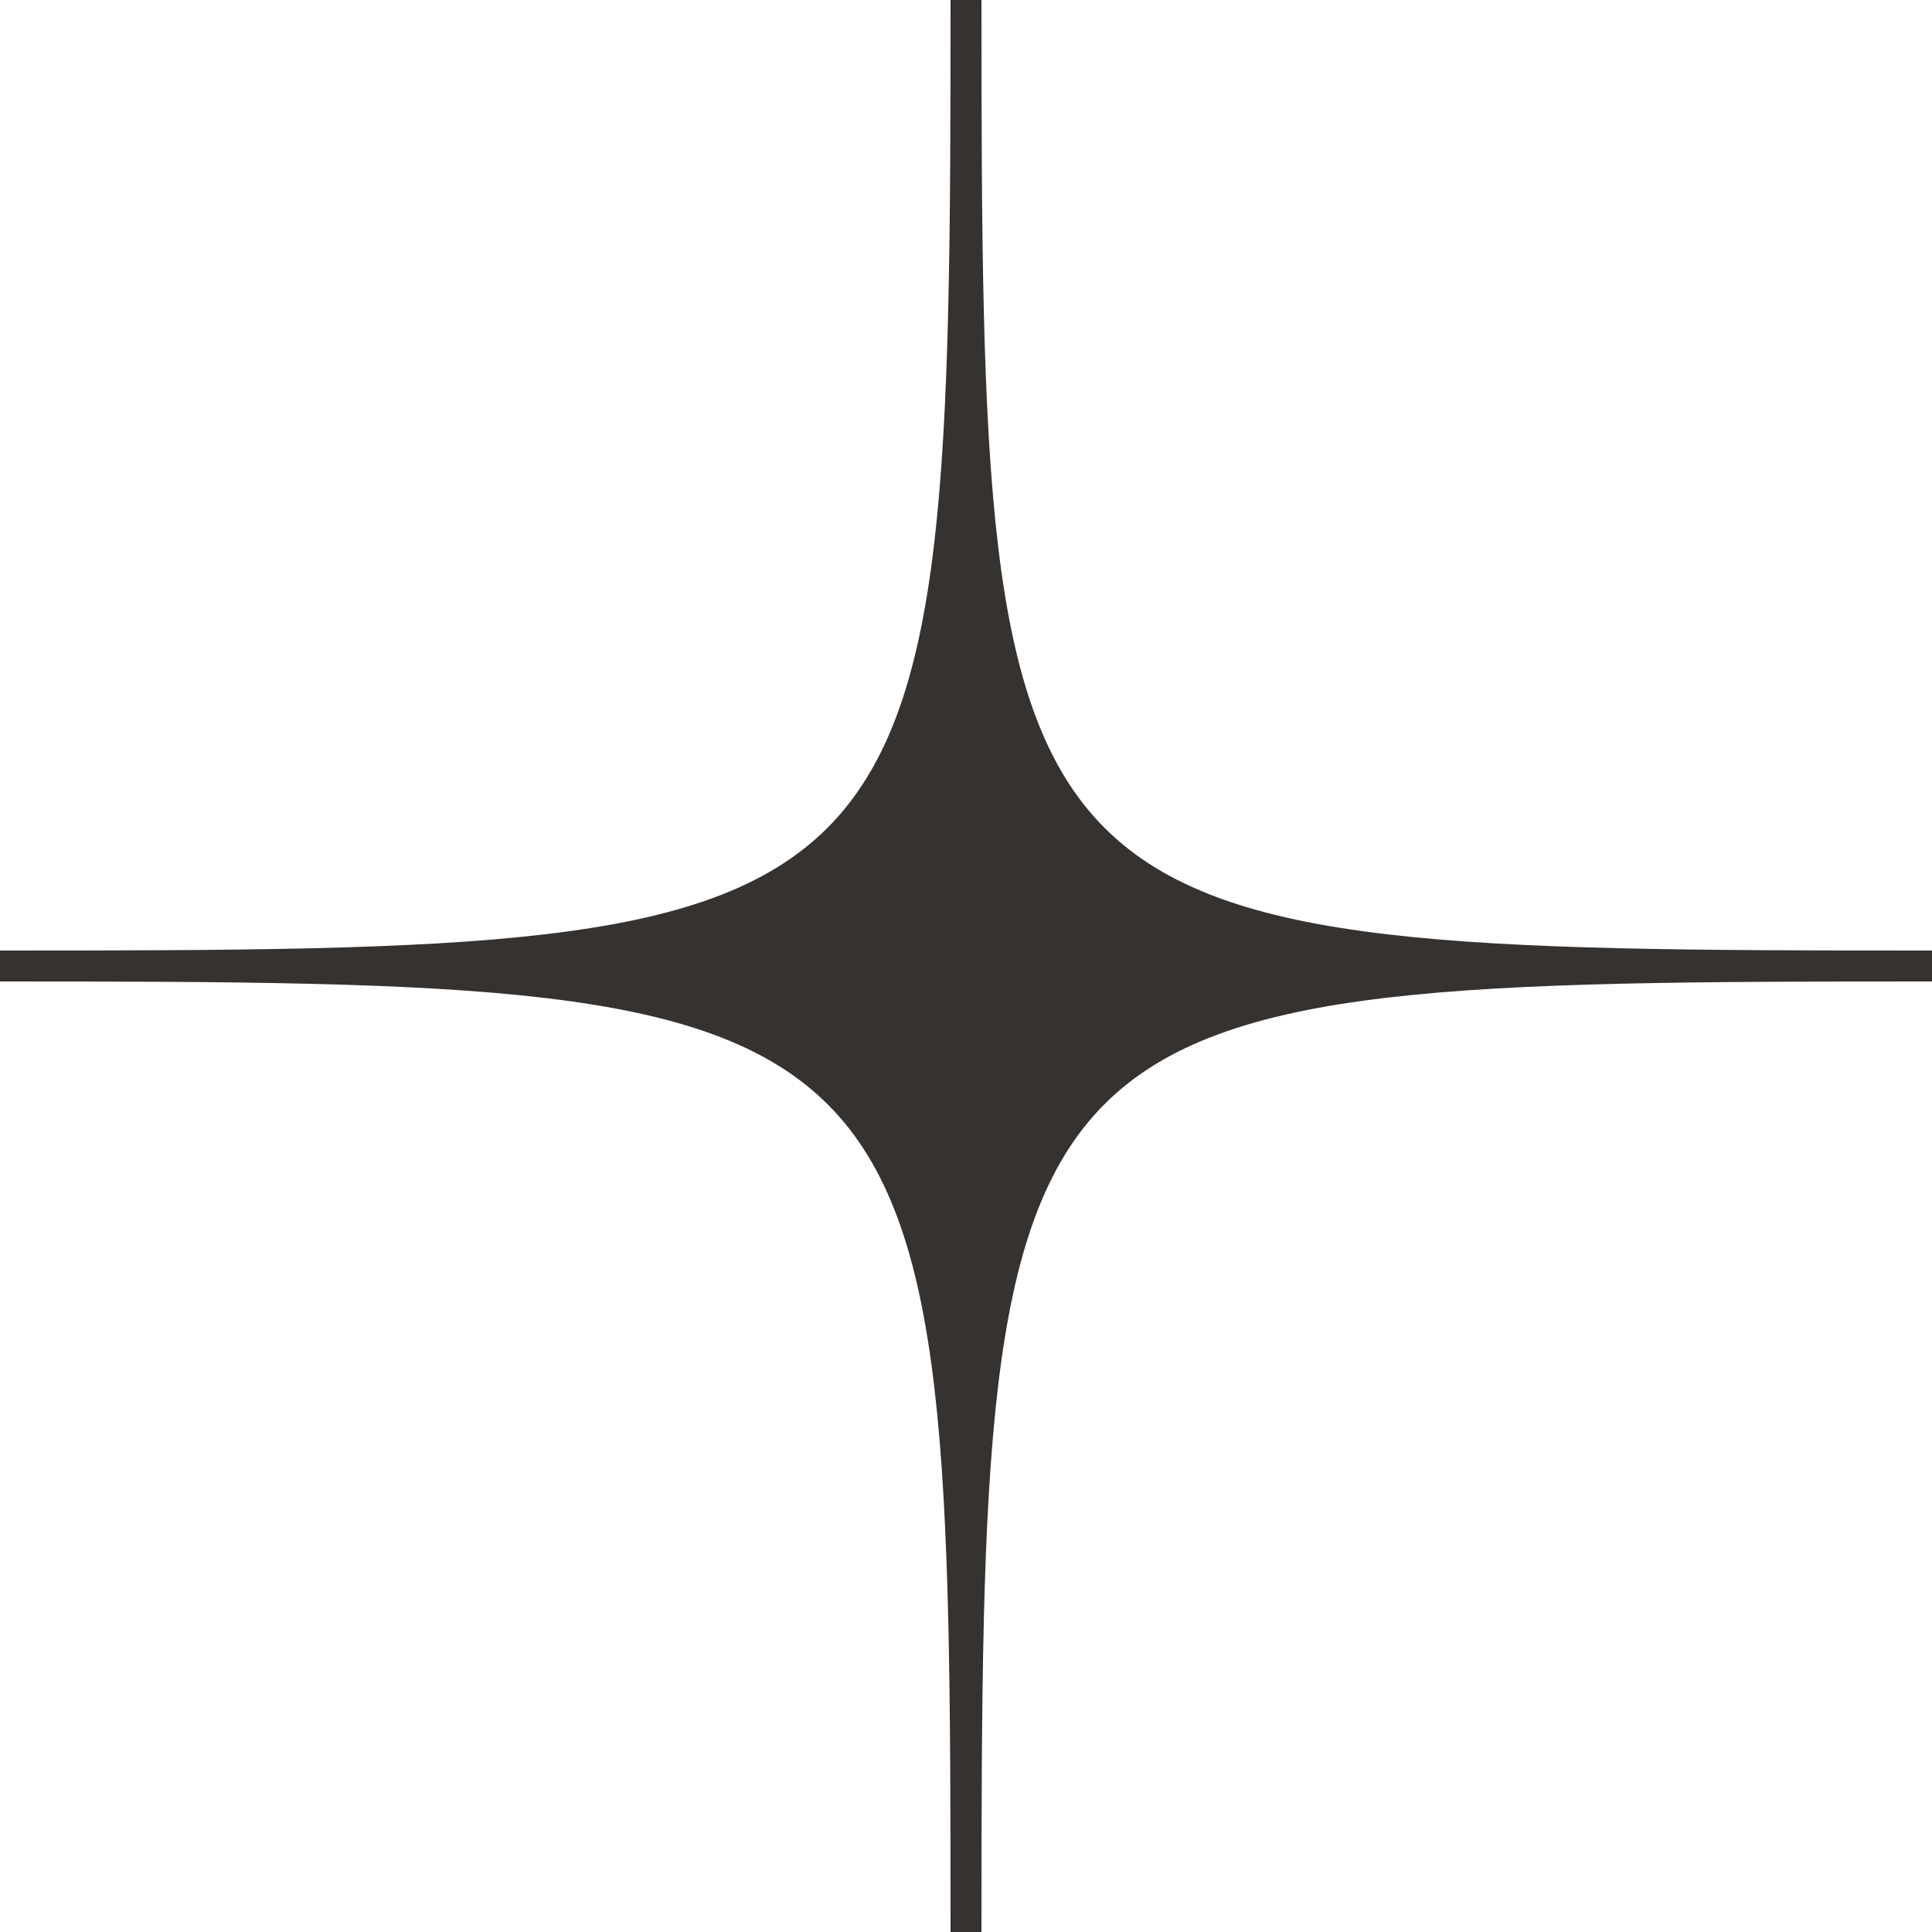
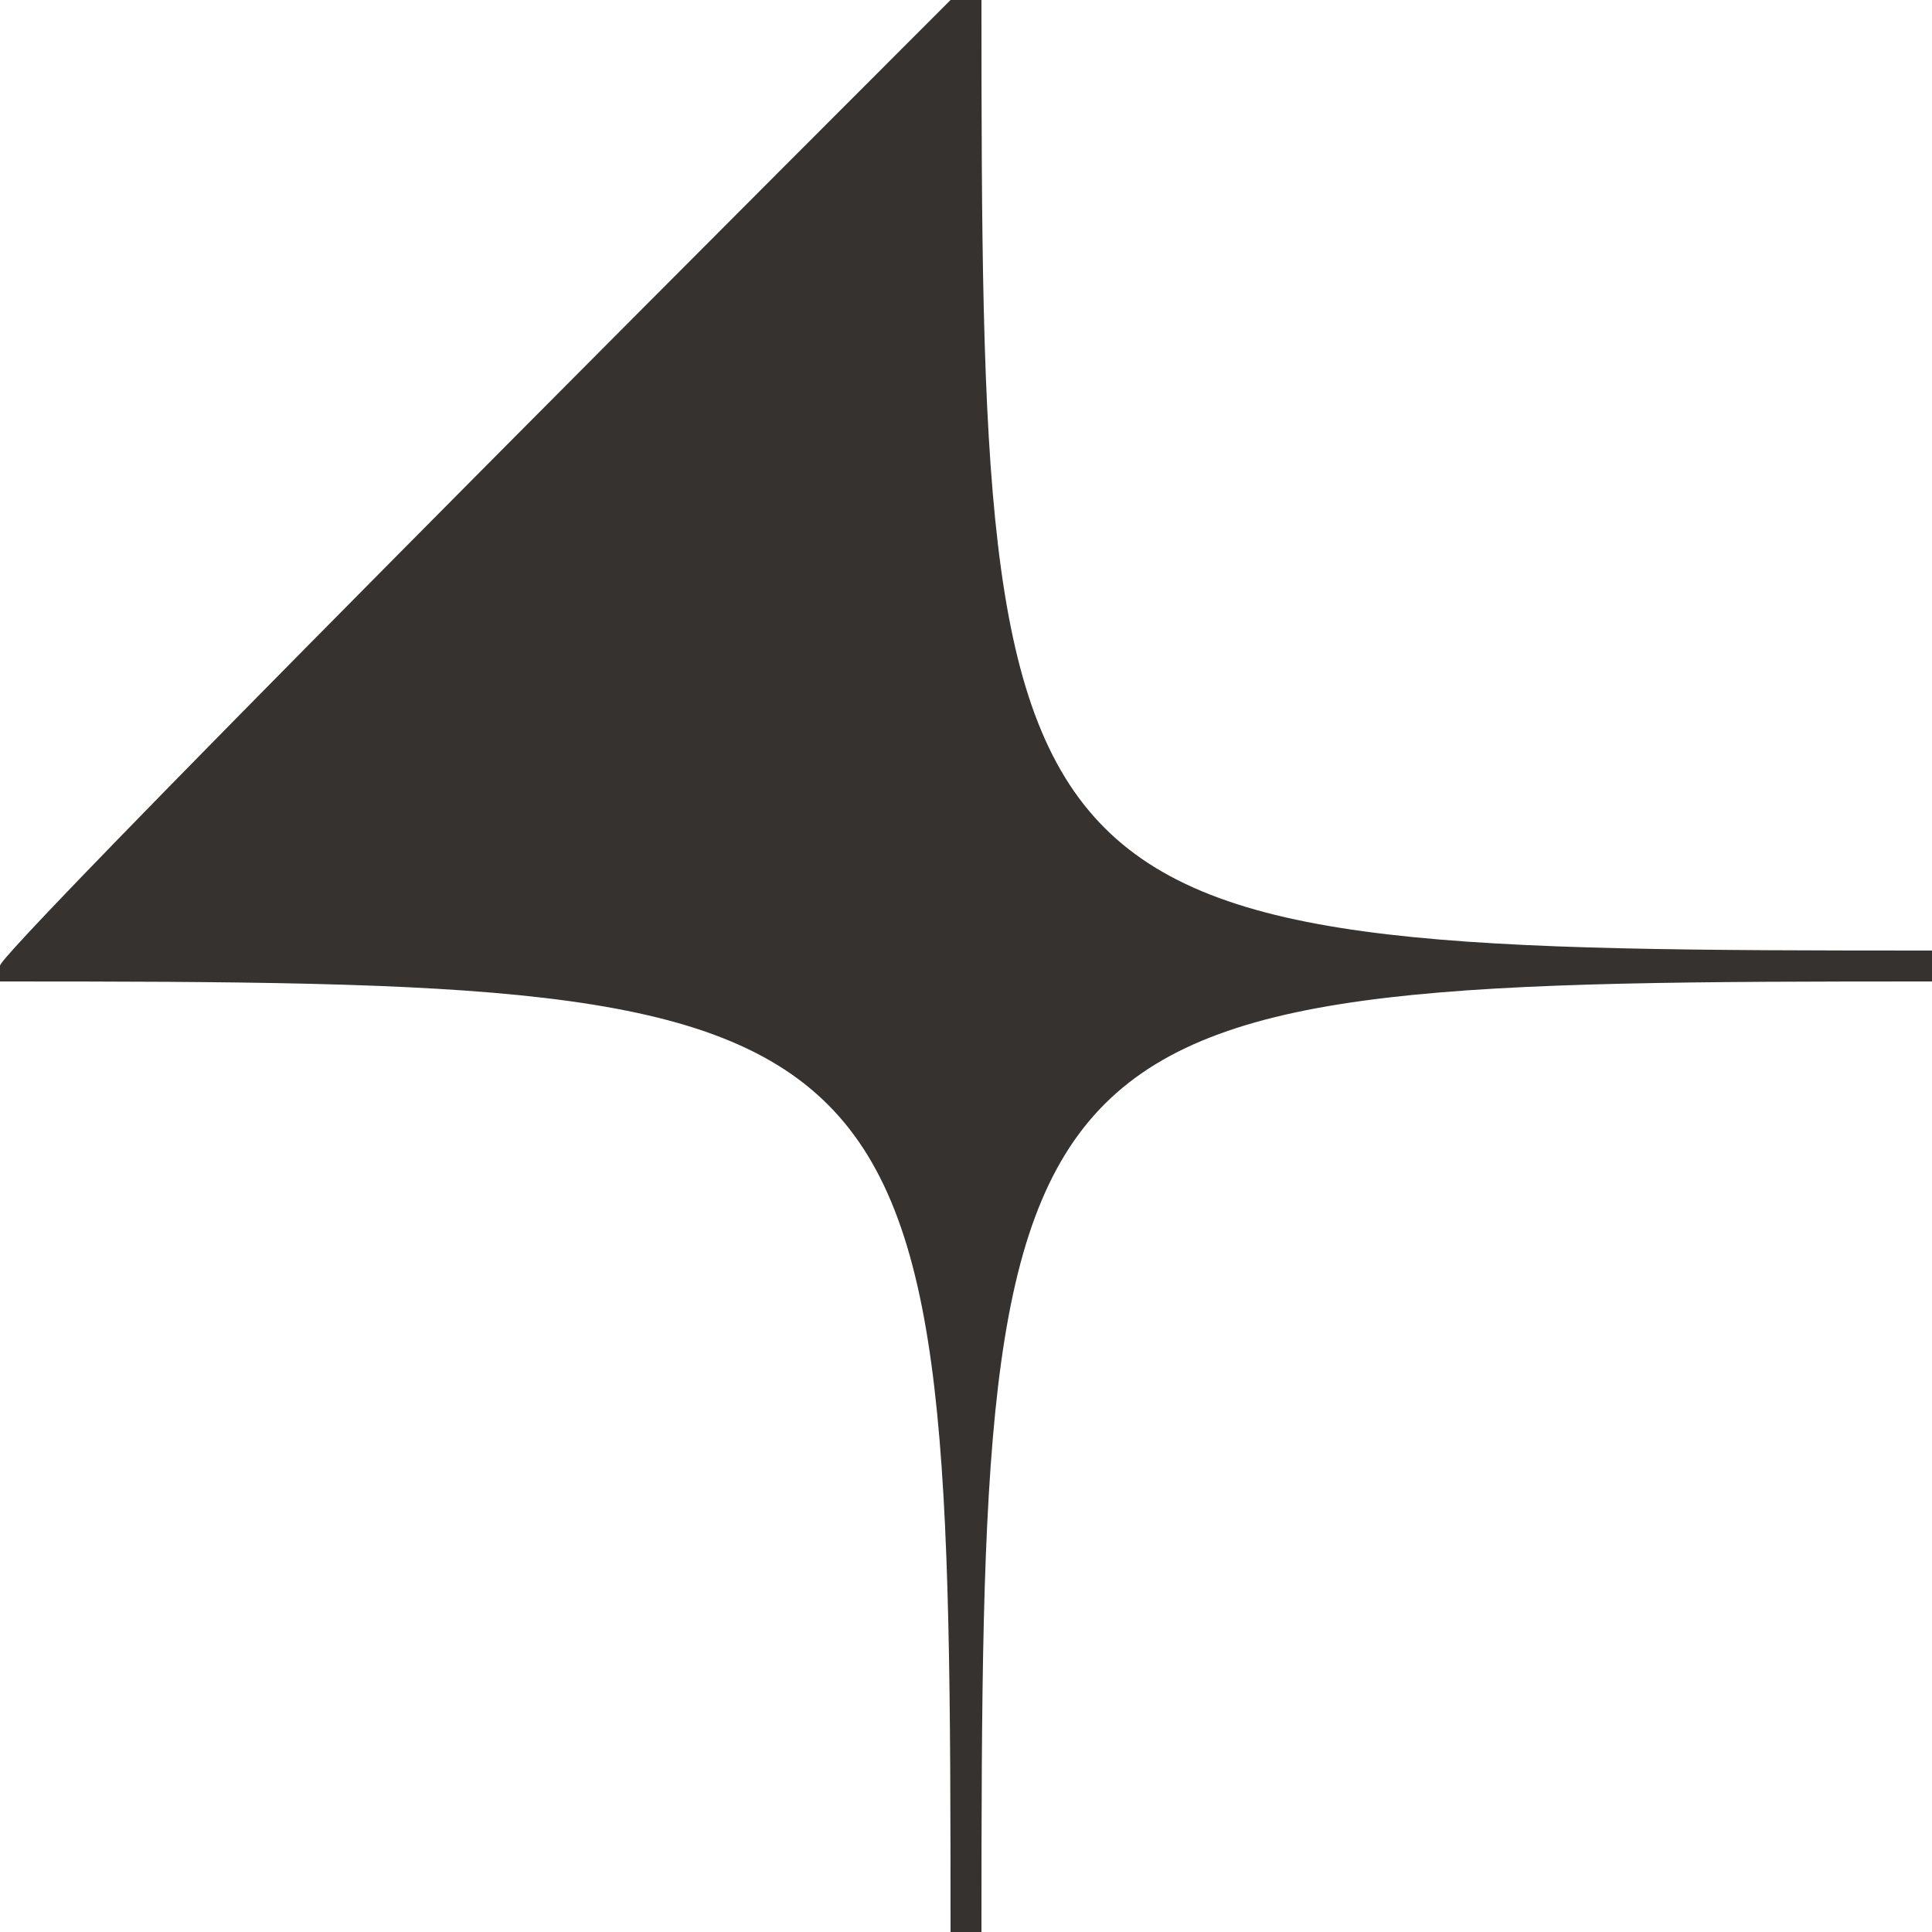
<svg xmlns="http://www.w3.org/2000/svg" width="28" height="28" viewBox="0 0 28 28" fill="none">
-   <path d="M14.224 0C14.224 0 14.045 0 14 0C13.91 0 13.776 0 13.776 0C13.776 13.641 13.596 13.776 0 13.776C0 13.776 0 13.955 0 14C0 14.09 0 14.224 0 14.224C13.641 14.224 13.776 14.404 13.776 28C13.776 28 13.955 28 14 28C14.09 28 14.224 28 14.224 28C14.224 14.359 14.404 14.224 28 14.224C28 14.224 28 14.045 28 14C28 13.91 28 13.776 28 13.776C14.404 13.776 14.224 13.641 14.224 0Z" fill="#353230" />
+   <path d="M14.224 0C14.224 0 14.045 0 14 0C13.91 0 13.776 0 13.776 0C0 13.776 0 13.955 0 14C0 14.09 0 14.224 0 14.224C13.641 14.224 13.776 14.404 13.776 28C13.776 28 13.955 28 14 28C14.09 28 14.224 28 14.224 28C14.224 14.359 14.404 14.224 28 14.224C28 14.224 28 14.045 28 14C28 13.91 28 13.776 28 13.776C14.404 13.776 14.224 13.641 14.224 0Z" fill="#353230" />
</svg>